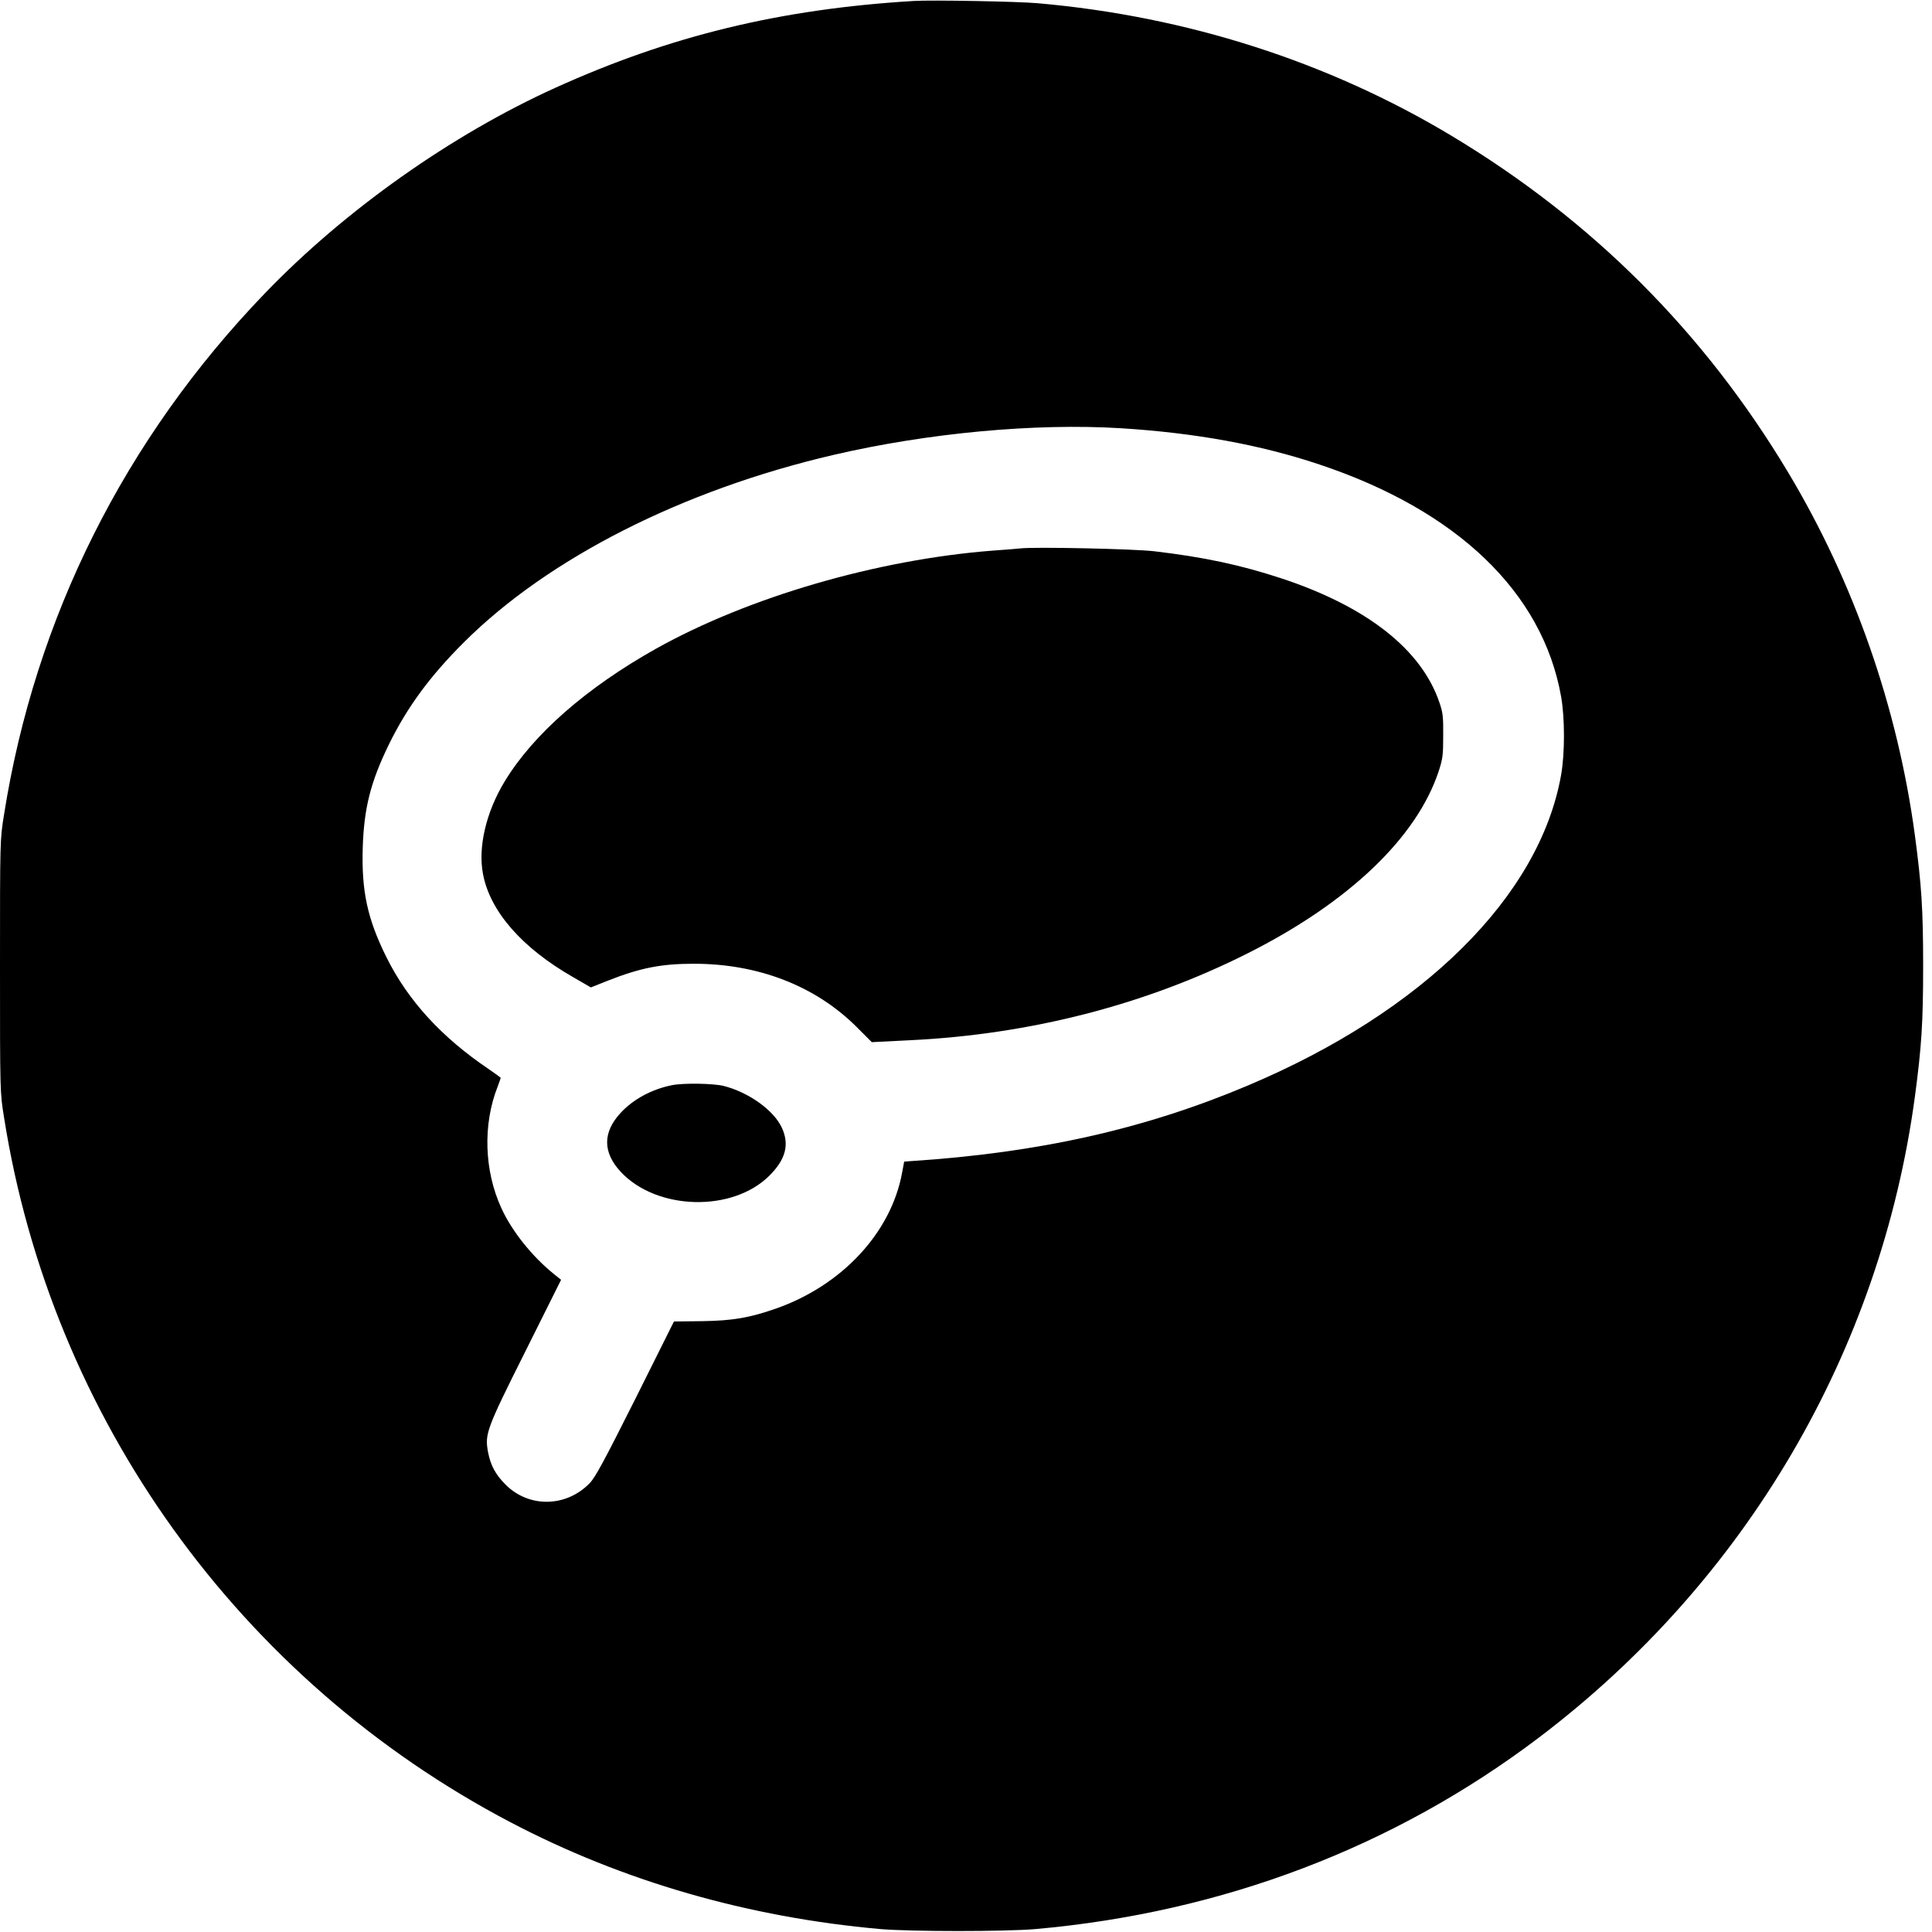
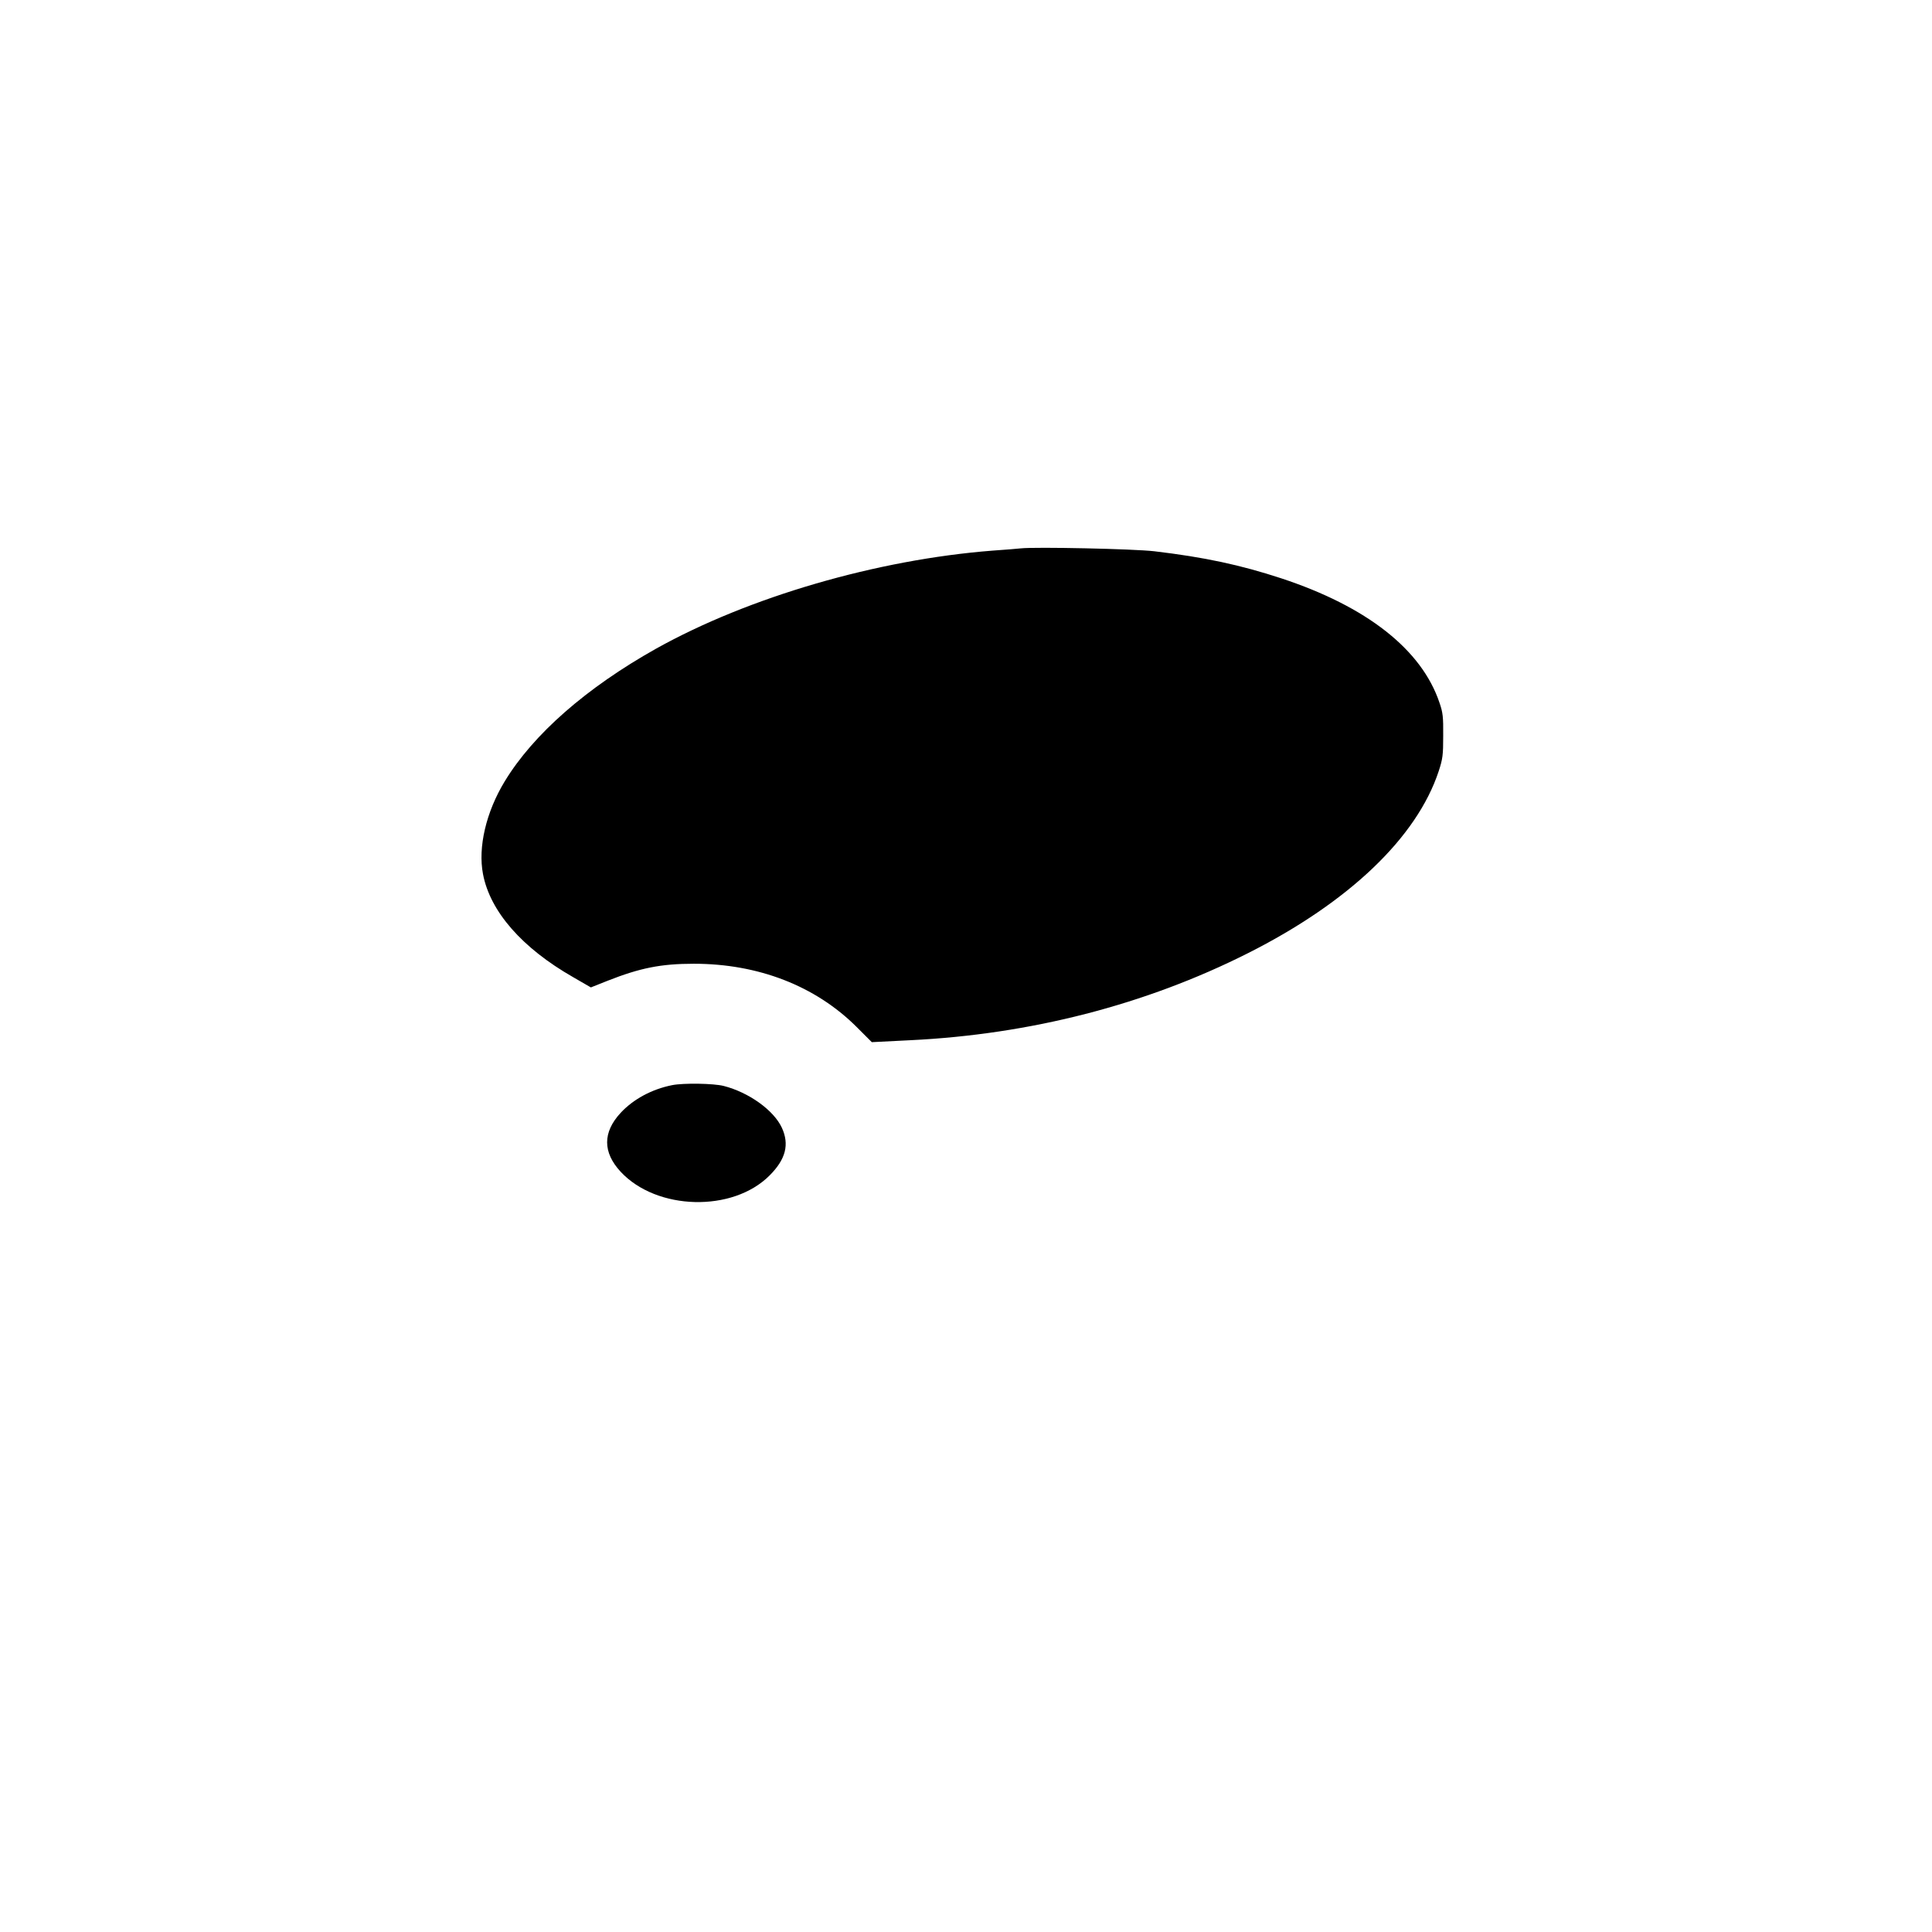
<svg xmlns="http://www.w3.org/2000/svg" version="1.0" width="1200pt" height="1200pt" viewBox="0 0 1200 1200" preserveAspectRatio="xMidYMid meet">
  <g transform="translate(0,1200) scale(0.1,-0.1)" fill="#000000" stroke="none">
-     <path d="M5675 11994 c-828 -50 -1512 -216 -2225 -539 -645 -292 -1307 -760 -1803 -1275 -872 -905 -1429 -2018 -1622 -3240 -25 -155 -25 -156 -25 -940 0 -784 0 -785 25 -940 295 -1870 1463 -3495 3145 -4378 699 -367 1477 -591 2300 -664 190 -16 773 -16 960 0 1164 103 2230 509 3129 1190 1286 974 2122 2401 2335 3982 41 308 51 456 51 810 0 354 -10 502 -51 810 -107 796 -379 1574 -787 2255 -523 873 -1218 1567 -2092 2092 -766 460 -1645 742 -2570 823 -122 11 -661 21 -770 14z m1290 -2654 c459 -29 863 -102 1230 -225 855 -285 1386 -794 1501 -1440 24 -134 24 -356 0 -490 -134 -753 -857 -1469 -1947 -1928 -640 -270 -1295 -417 -2093 -469 l-40 -3 -13 -69 c-68 -372 -373 -700 -784 -844 -163 -57 -267 -75 -458 -78 l-175 -2 -240 -481 c-195 -388 -249 -489 -285 -525 -146 -149 -377 -152 -521 -7 -63 63 -93 120 -109 203 -20 112 -11 139 232 624 l222 445 -45 36 c-134 108 -260 265 -325 407 -108 233 -117 522 -24 757 10 27 19 52 19 54 0 2 -34 27 -75 55 -292 197 -501 425 -635 695 -118 238 -155 409 -147 680 8 247 49 408 162 640 113 231 255 425 468 637 523 521 1356 944 2292 1162 588 137 1255 199 1790 166z" />
    <path d="M6340 8594 c-19 -2 -98 -9 -175 -14 -718 -56 -1515 -288 -2090 -609 -433 -243 -762 -531 -940 -824 -116 -191 -167 -409 -135 -576 44 -232 242 -459 561 -641 l109 -63 103 41 c203 80 332 106 537 106 399 0 754 -137 1010 -392 l95 -95 238 12 c746 36 1462 220 2097 540 628 316 1050 719 1186 1131 25 76 28 100 28 220 1 117 -2 145 -23 205 -111 331 -452 598 -983 773 -253 83 -476 131 -788 168 -127 15 -738 28 -830 18z" />
    <path d="M4175 5260 c-126 -25 -241 -87 -320 -172 -112 -121 -112 -245 0 -366 224 -241 696 -253 925 -23 101 101 124 193 76 297 -51 109 -205 219 -361 259 -63 16 -249 19 -320 5z" />
  </g>
</svg>